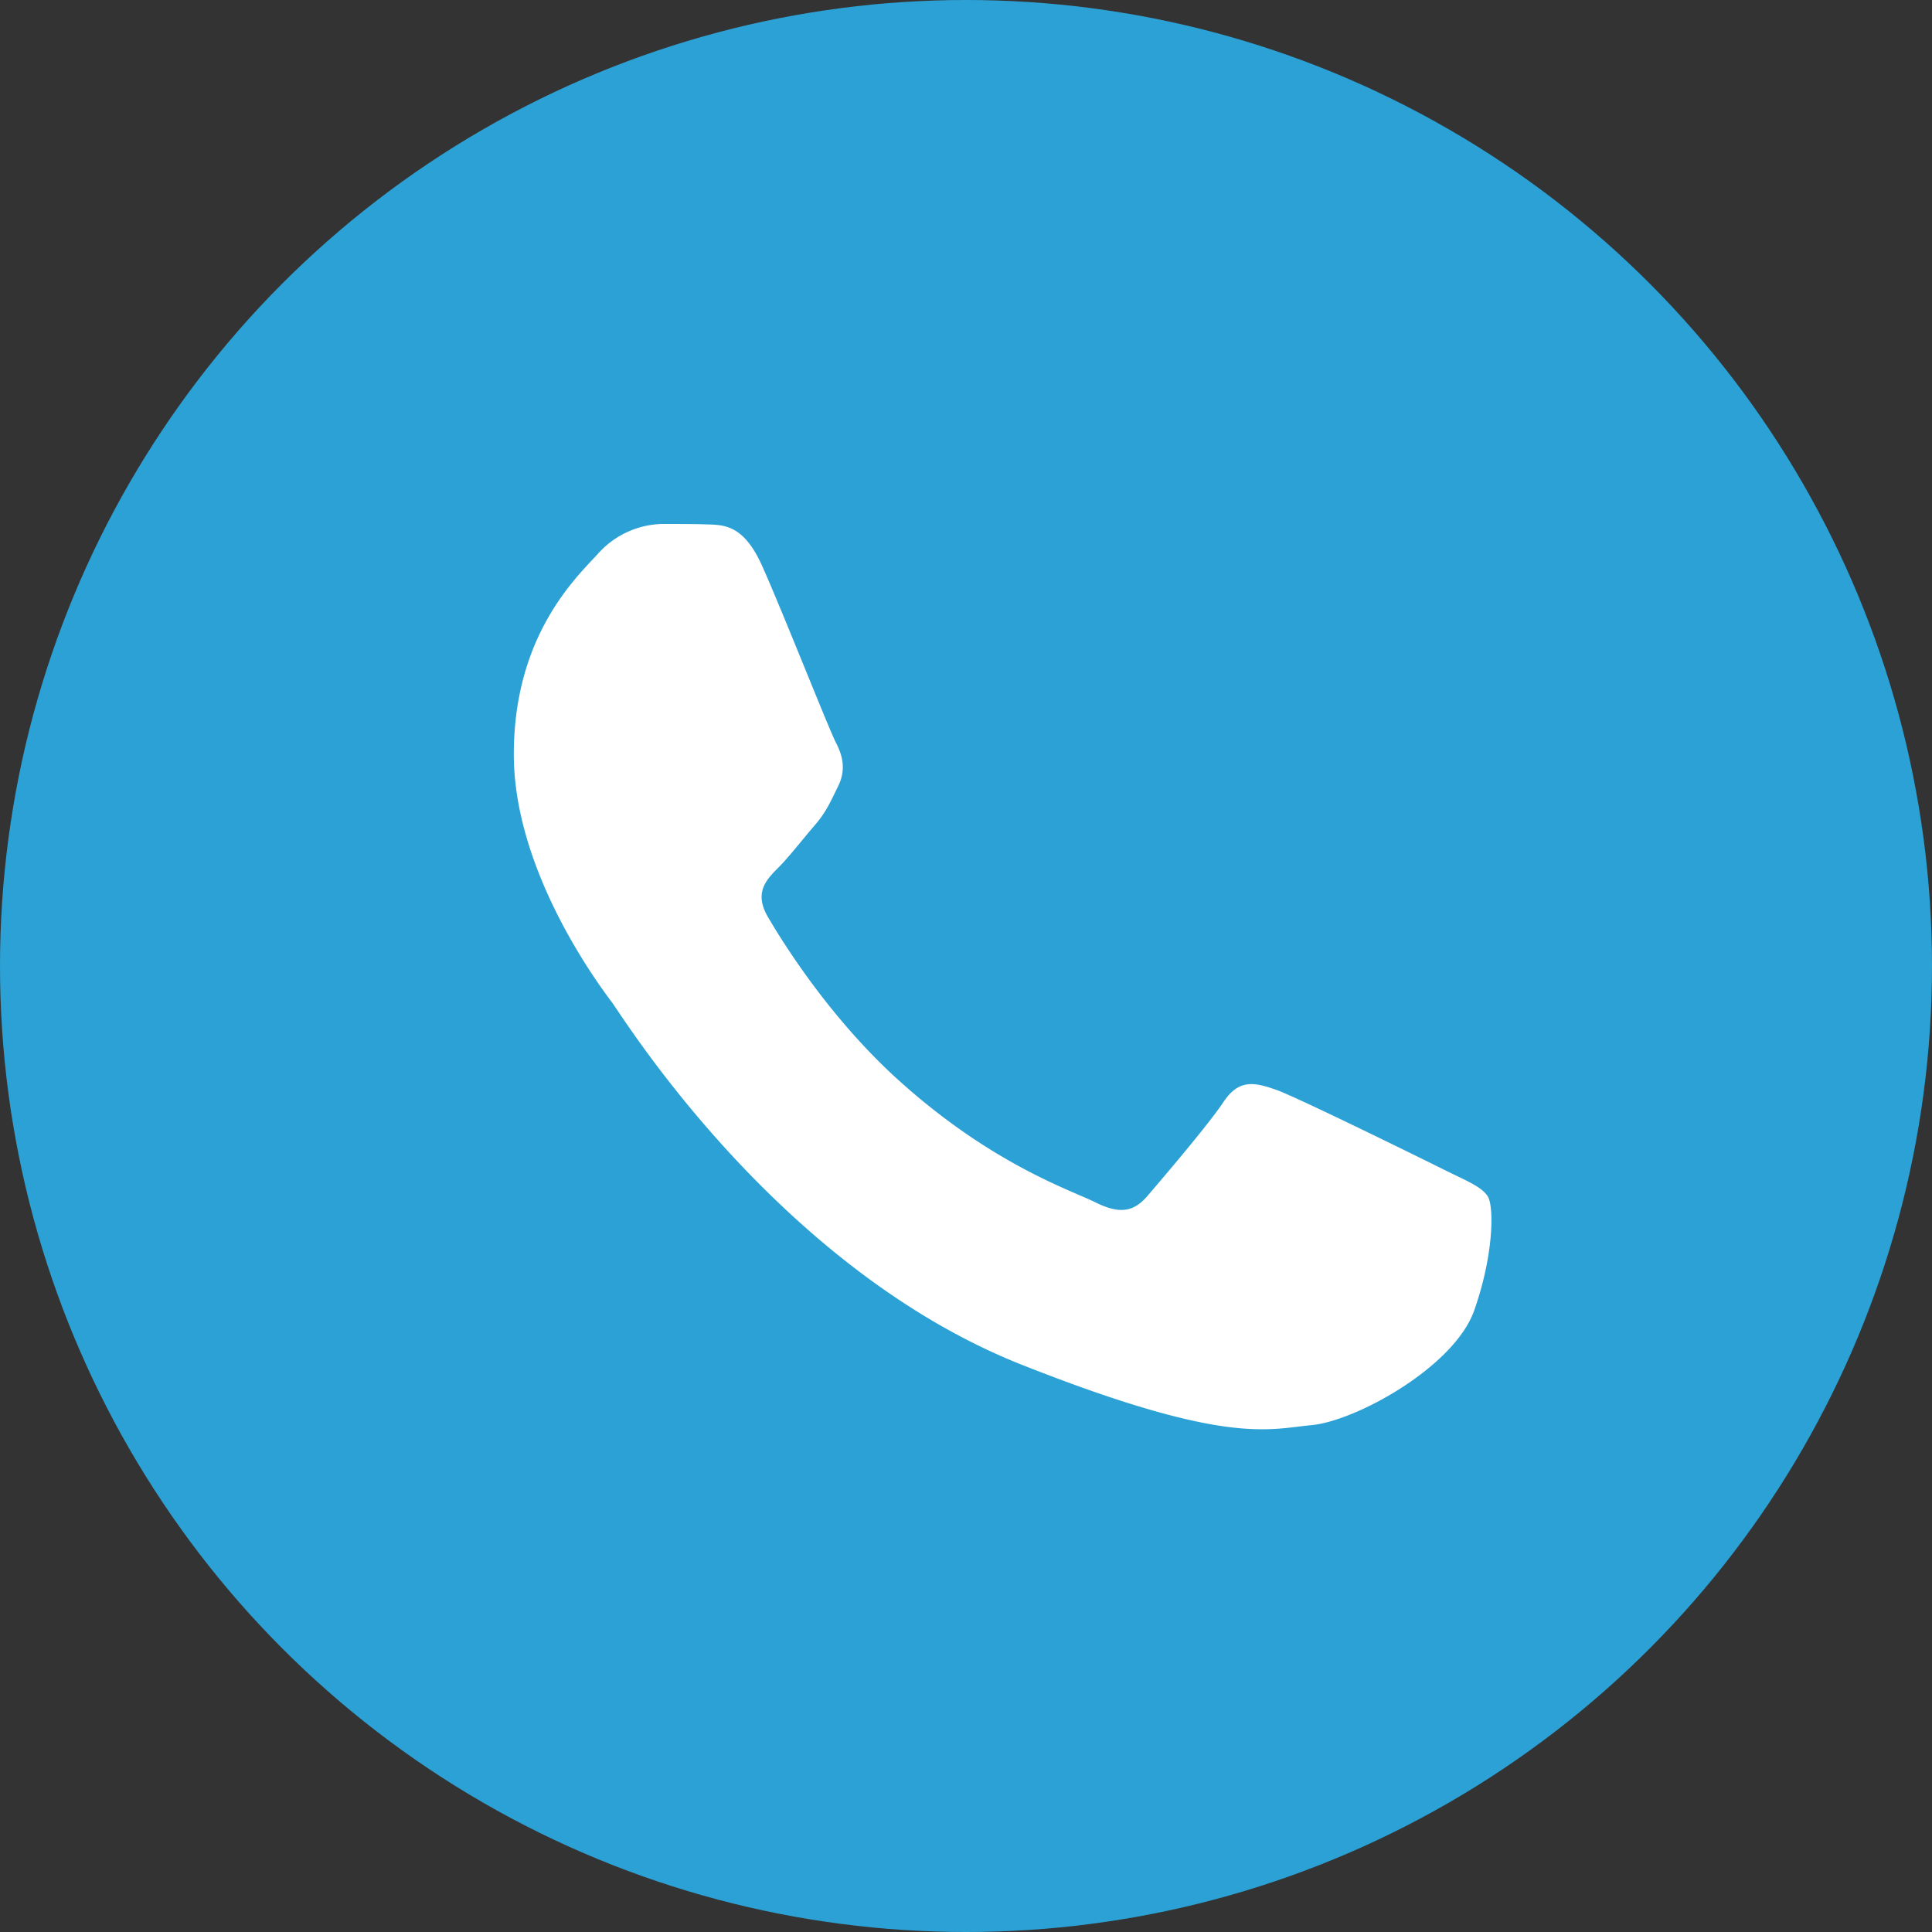
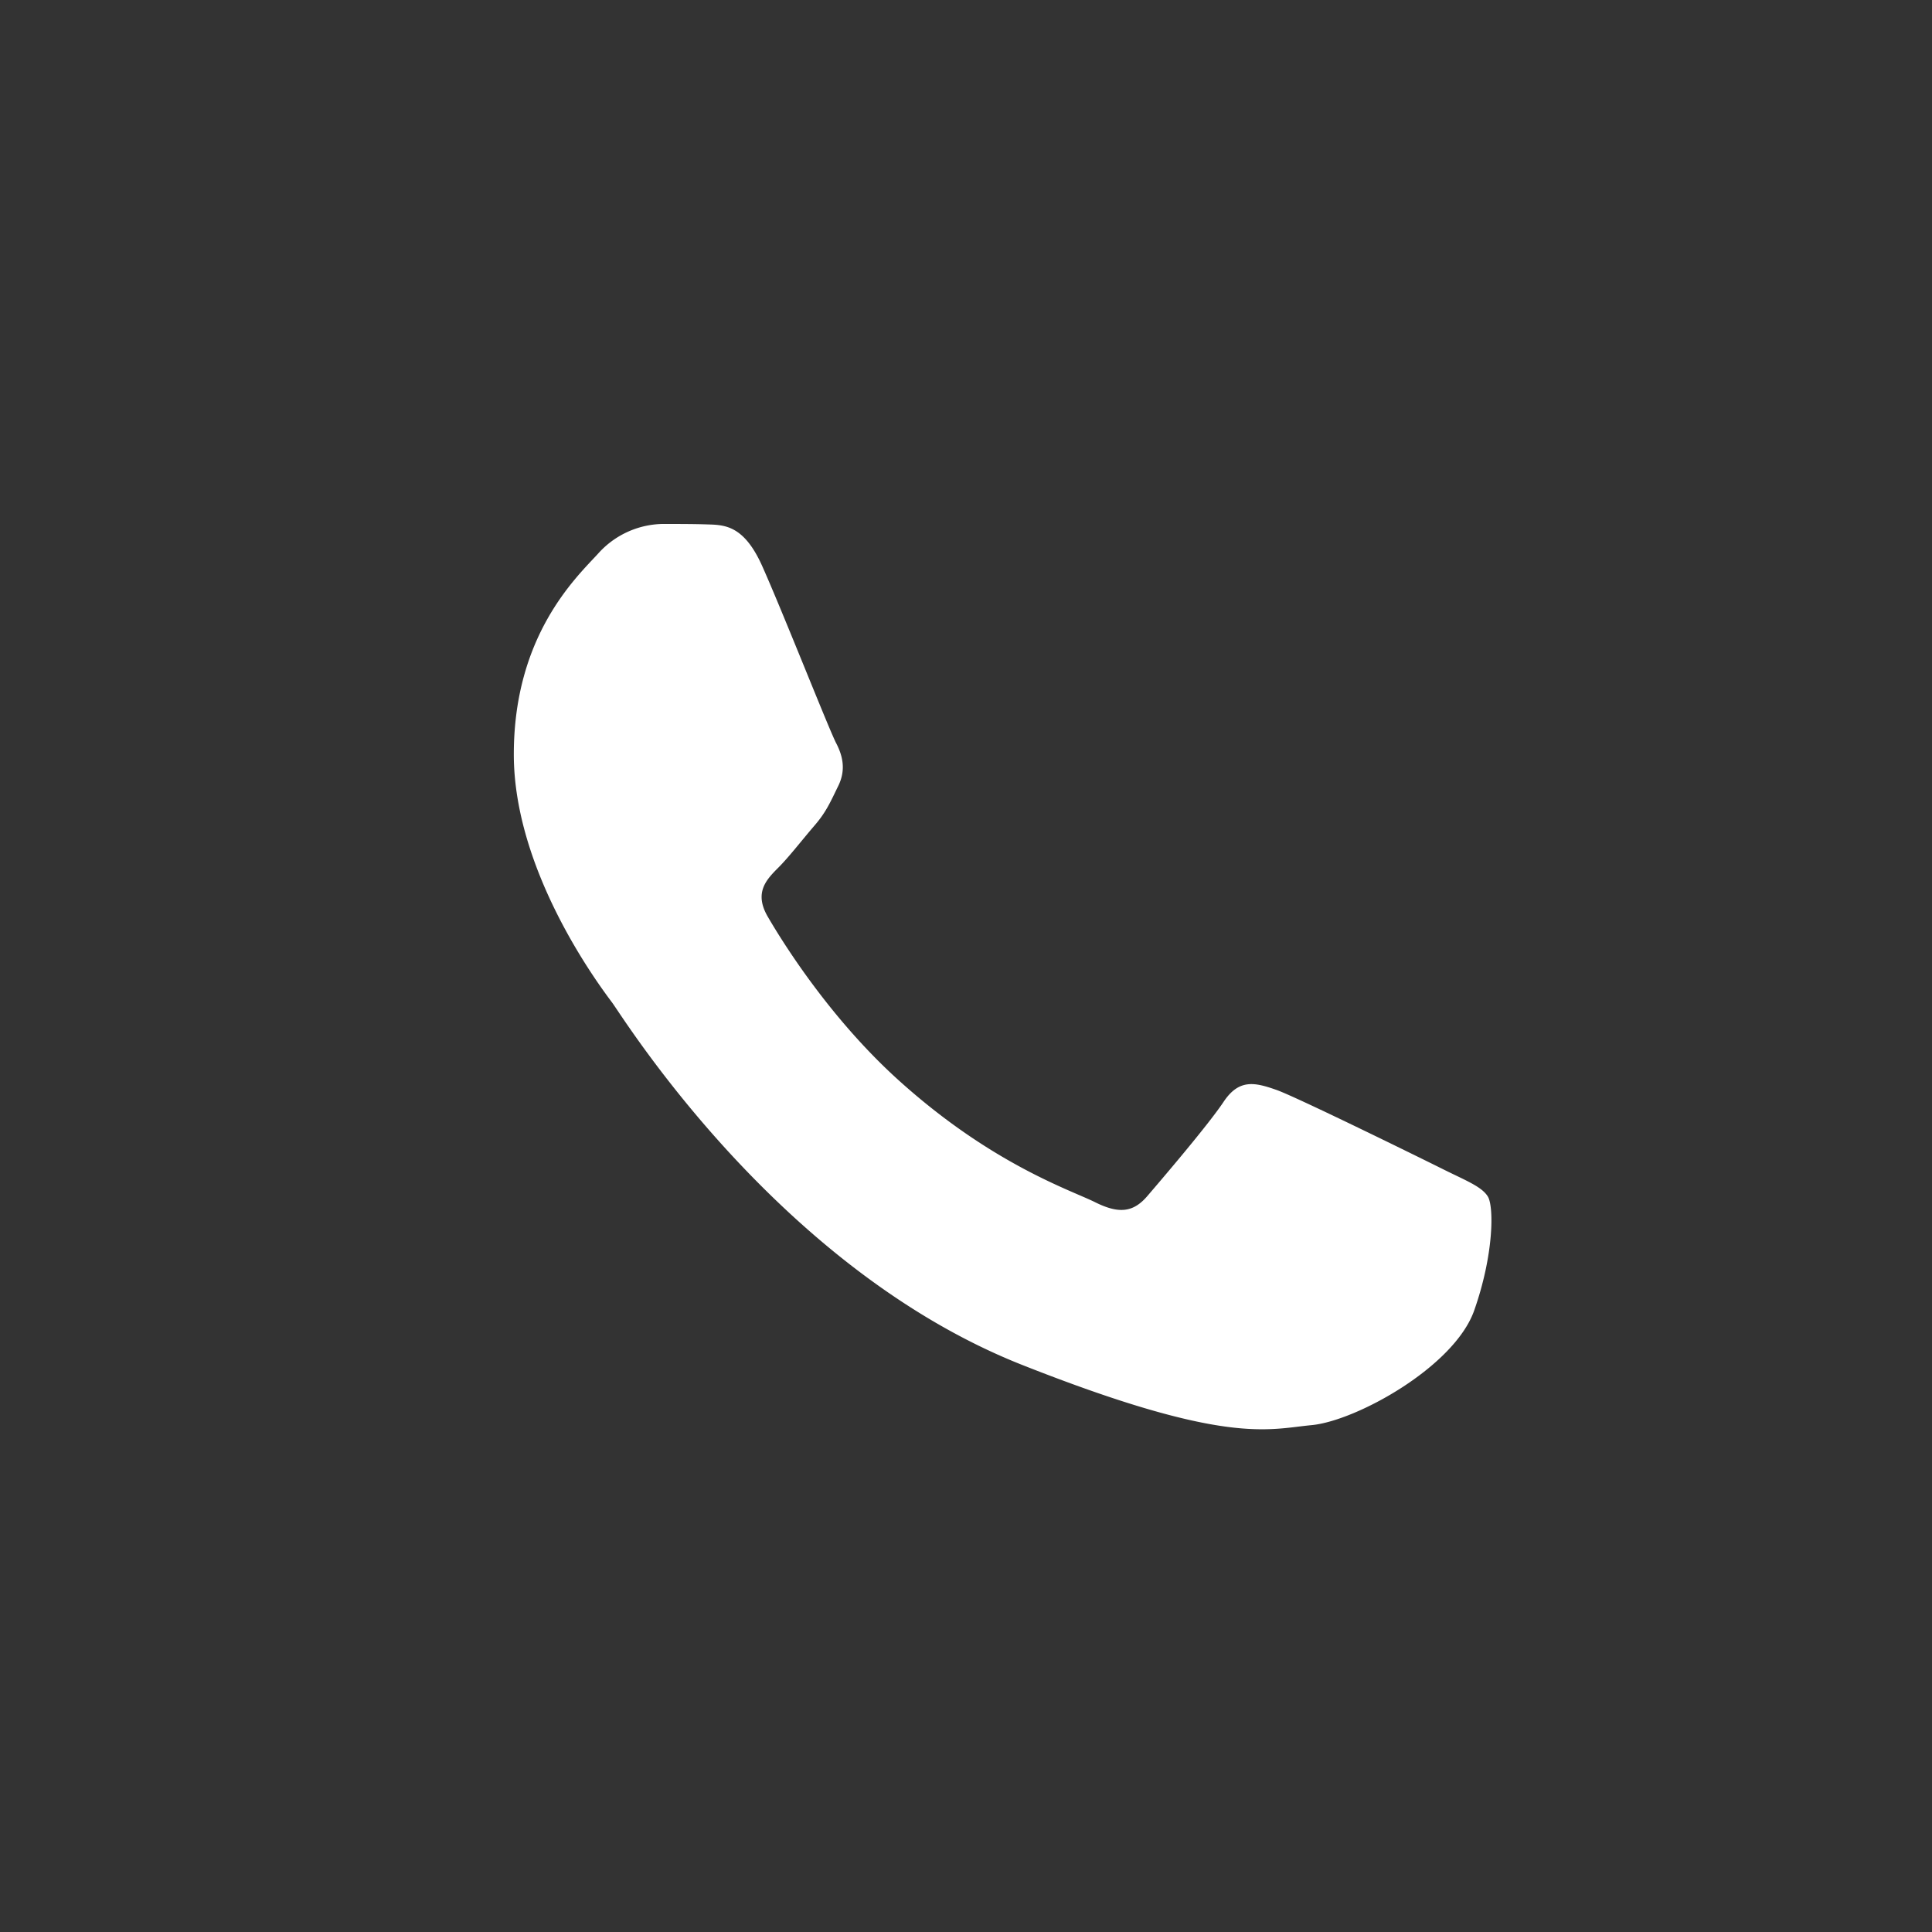
<svg xmlns="http://www.w3.org/2000/svg" width="20" height="20" fill="none">
  <rect width="100%" height="100%" fill="#333333" stroke="none" />
-   <circle cx="10" cy="10" r="10" fill="#2CA1D5" />
  <path fill-rule="evenodd" clip-rule="evenodd" d="M7.89 5.859c-.186-.415-.382-.425-.559-.43-.143-.005-.31-.005-.478-.005a.917.917 0 0 0-.664.31c-.23.249-.87.85-.87 2.075 0 1.221.894 2.404 1.018 2.57.124.168 1.725 2.758 4.253 3.754 2.103.83 2.533.663 2.987.62.459-.043 1.472-.6 1.682-1.182.206-.582.206-1.078.144-1.183-.063-.105-.23-.167-.478-.291-.249-.124-1.472-.725-1.702-.811-.229-.081-.396-.124-.559.124-.167.248-.645.806-.788.973-.144.167-.292.186-.54.062-.249-.124-1.052-.386-2.003-1.235-.74-.658-1.242-1.474-1.386-1.722-.143-.248-.014-.382.11-.506.11-.11.249-.29.373-.434.124-.143.167-.248.249-.415.08-.166.043-.31-.02-.434-.066-.119-.55-1.35-.769-1.84Z" fill="#fff" />
</svg>